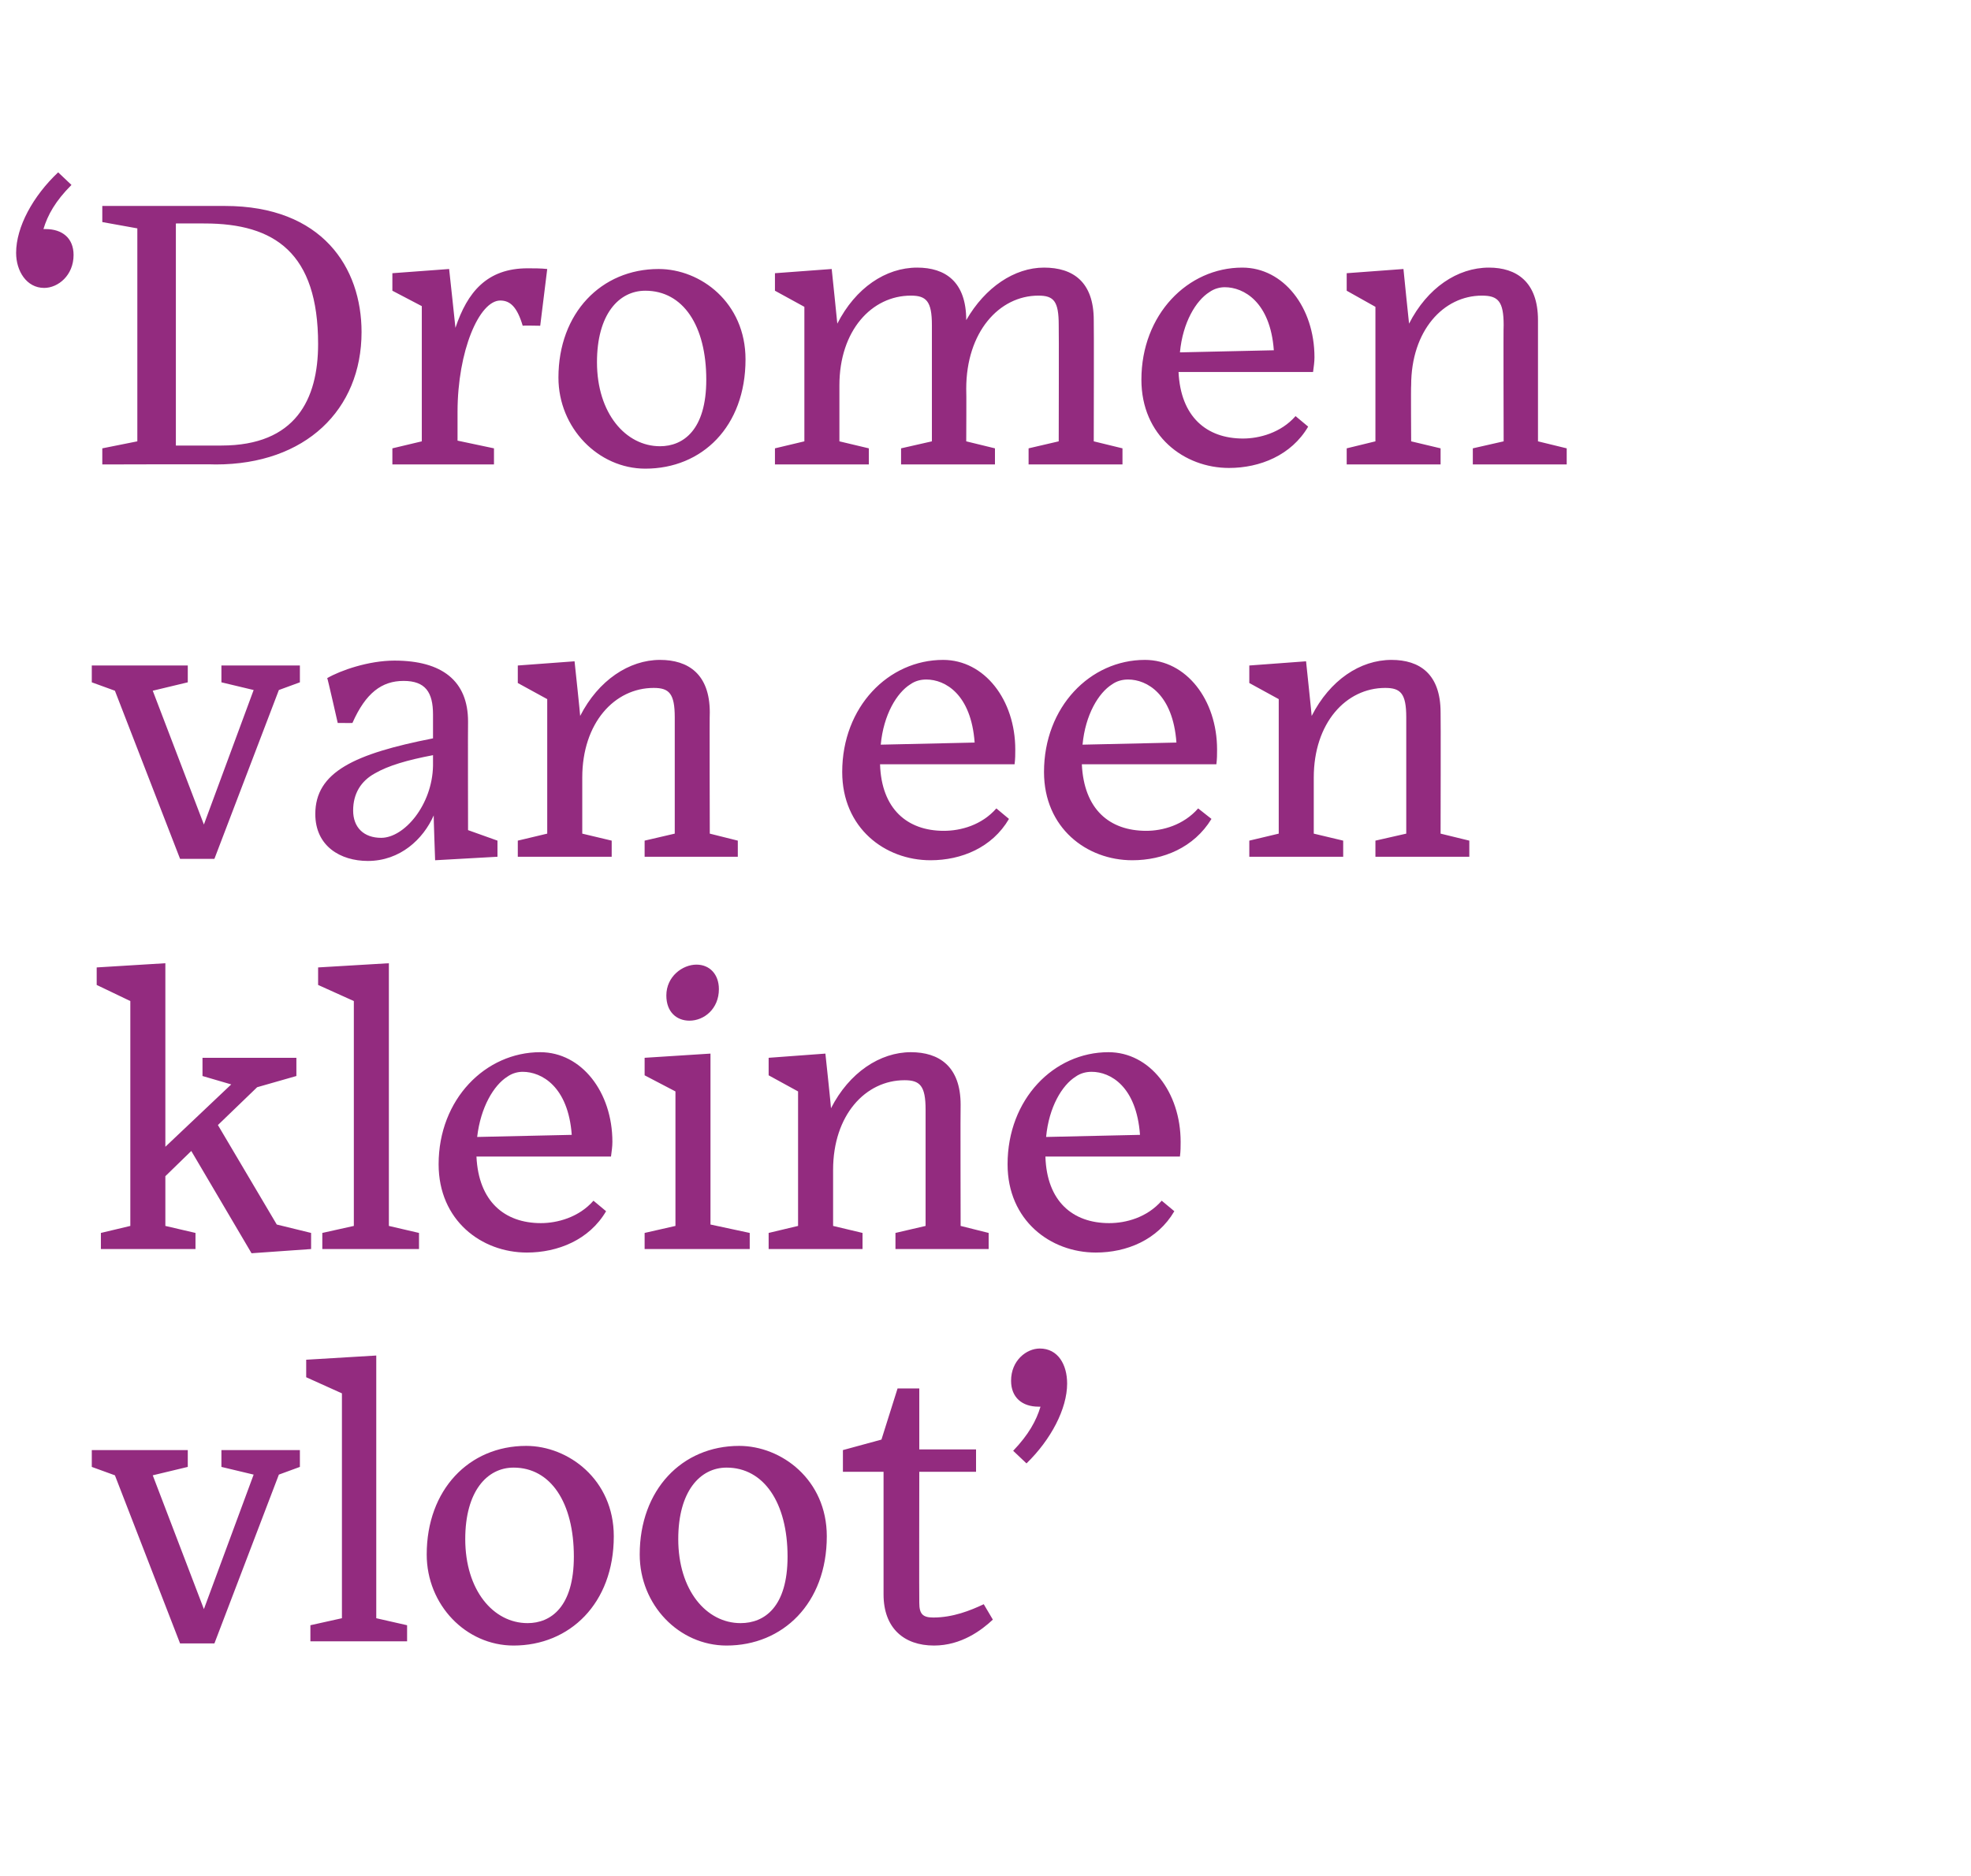
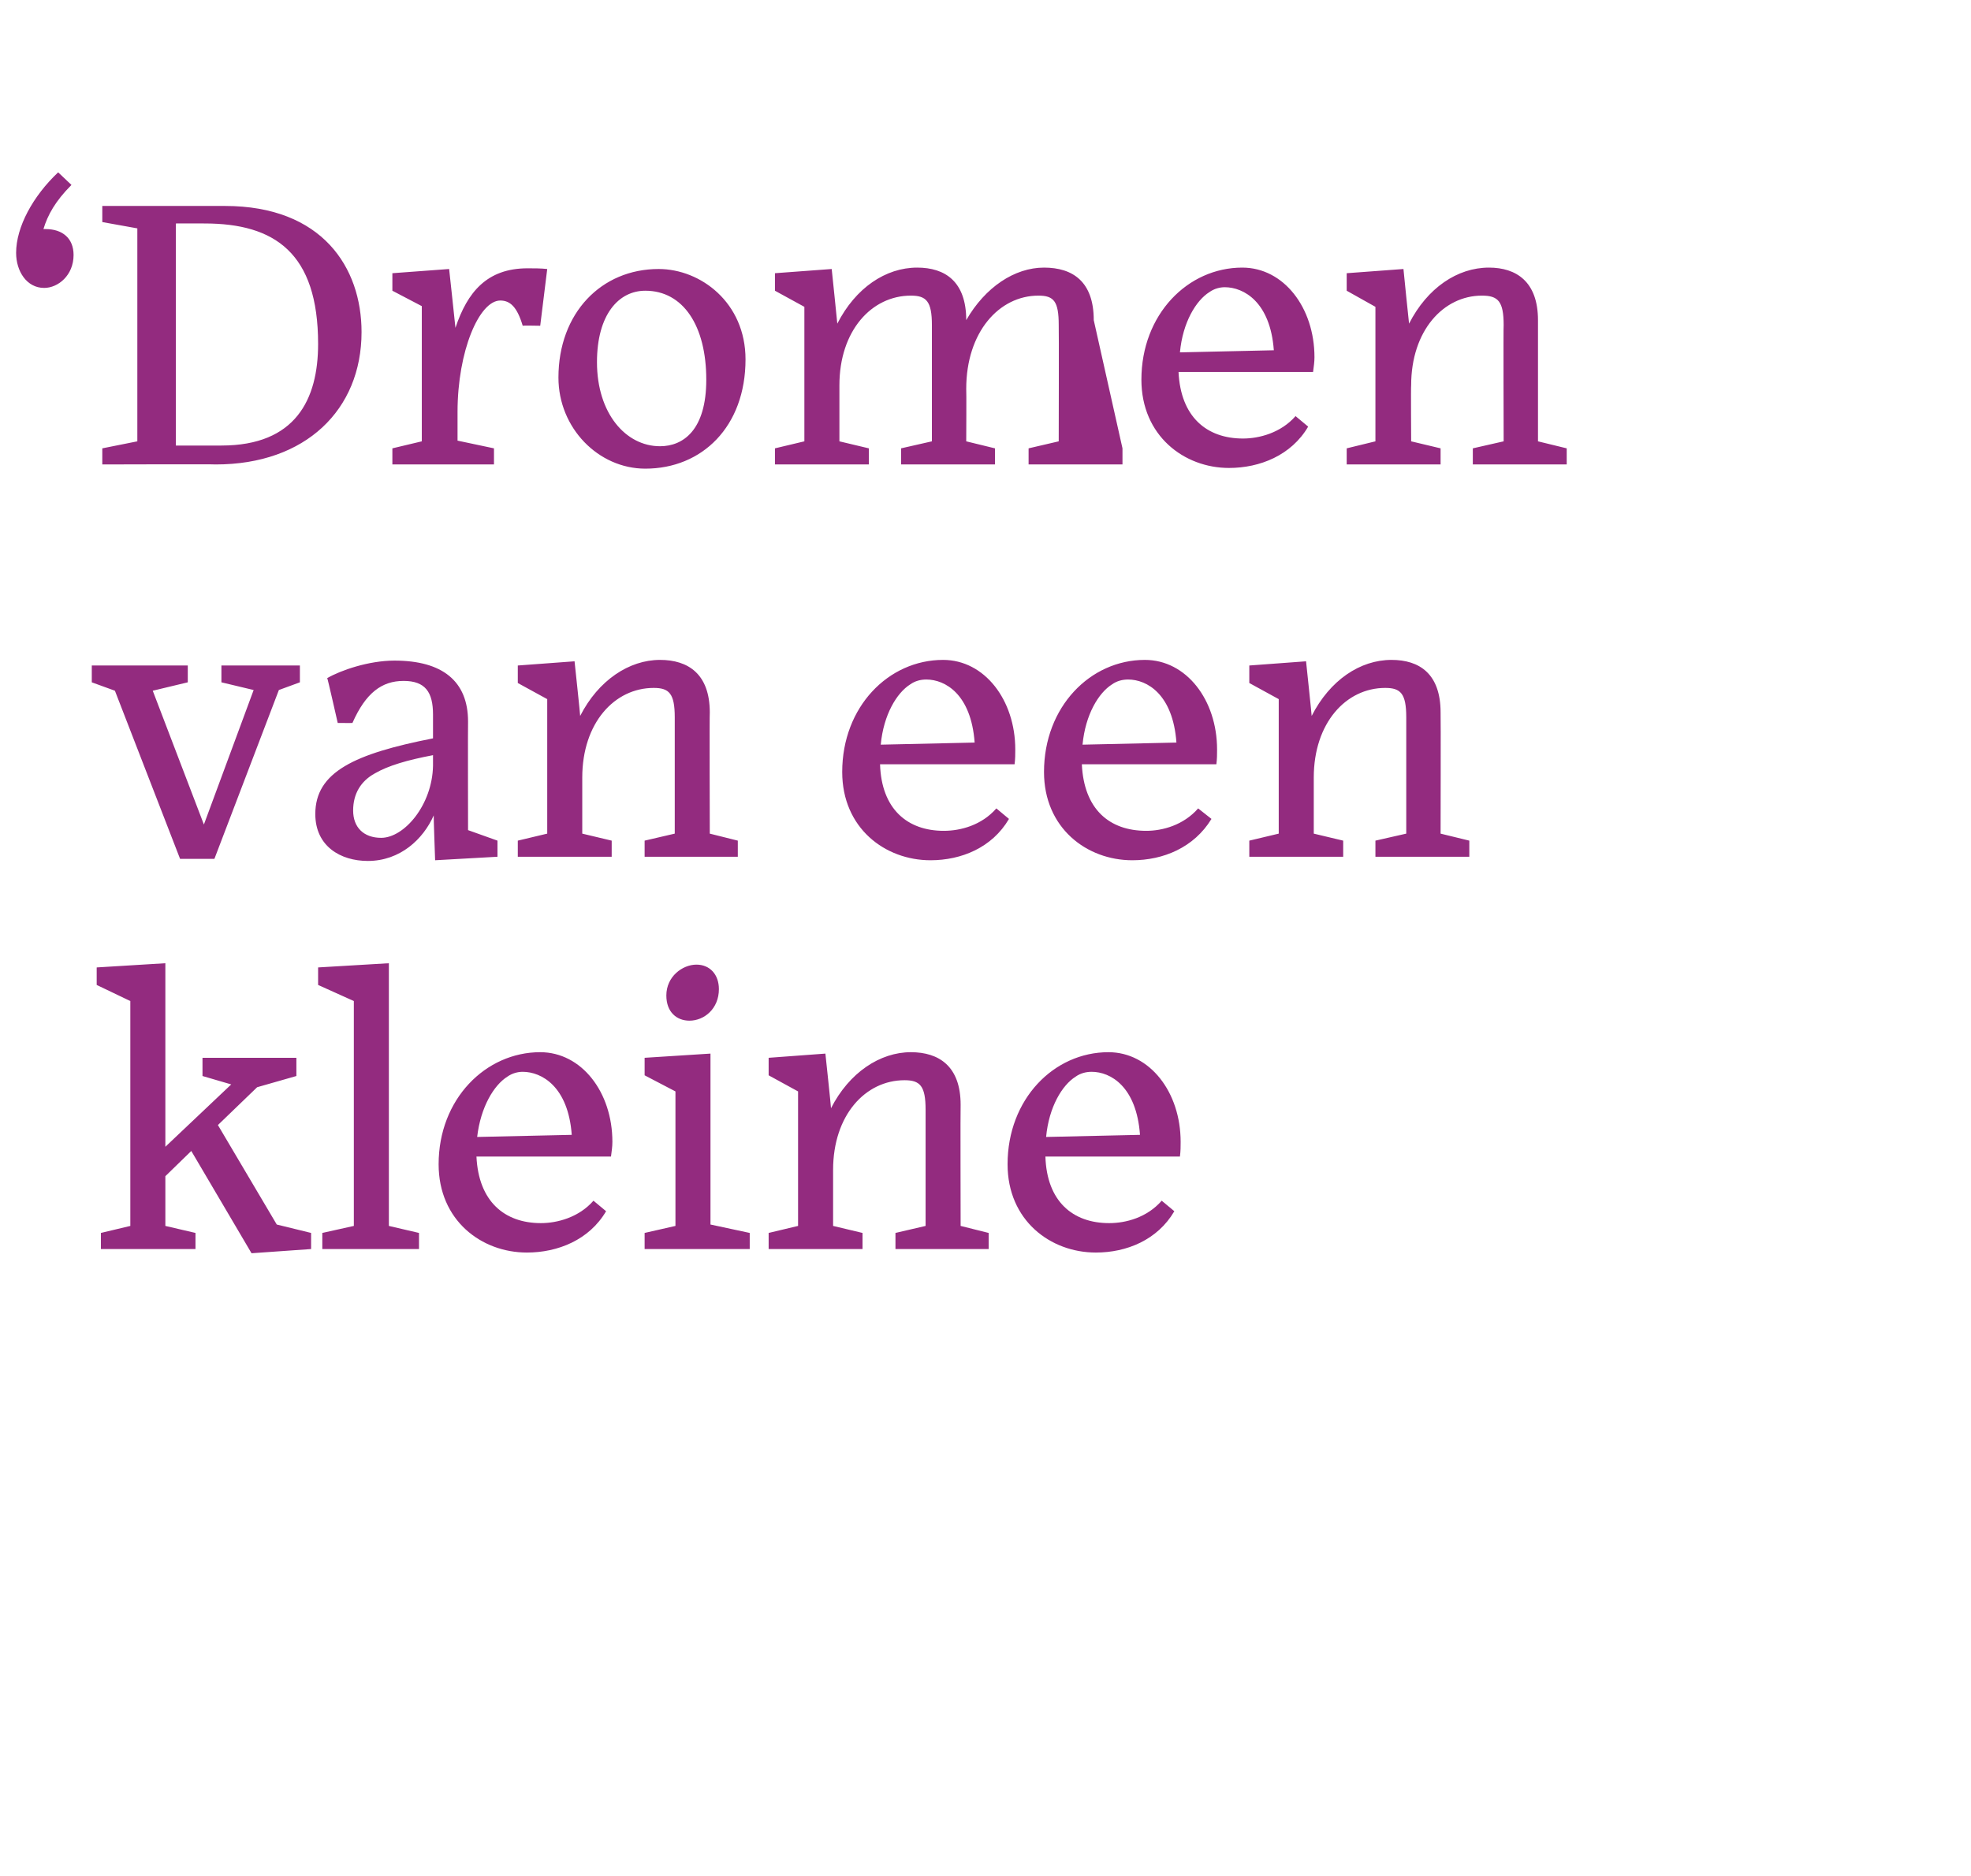
<svg xmlns="http://www.w3.org/2000/svg" version="1.1" width="281.3px" height="267.8px" viewBox="0 -25 281.3 267.8" style="top:-25px">
  <desc>‘ Dromen van een kleine vloot’</desc>
  <defs />
  <g id="Polygon70071">
-     <path d="M 16.4 185.6 L 13.1 184.4 L 13.1 182 L 26.8 182 L 26.8 184.4 L 21.8 185.6 L 29.1 204.7 L 36.2 185.5 L 31.6 184.4 L 31.6 182 L 42.8 182 L 42.8 184.4 L 39.8 185.5 L 30.6 209.6 L 25.7 209.6 L 16.4 185.6 Z M 44.3 209.3 L 44.3 207 L 48.8 206 L 48.8 173.9 L 43.7 171.6 L 43.7 169.1 L 53.7 168.5 L 53.7 206 L 58.1 207 L 58.1 209.3 L 44.3 209.3 Z M 60.9 196.9 C 60.9 187.7 66.9 181.4 75.1 181.4 C 81.1 181.4 87.6 186.2 87.6 194.3 C 87.6 203.9 81.3 209.9 73.3 209.9 C 66.5 209.9 60.9 204.1 60.9 196.9 Z M 66.4 194.7 C 66.4 202 70.4 206.7 75.3 206.7 C 78.6 206.7 81.9 204.4 81.9 197.2 C 81.9 189.5 78.6 184.5 73.3 184.5 C 69.5 184.5 66.4 187.9 66.4 194.7 Z M 91.3 196.9 C 91.3 187.7 97.3 181.4 105.5 181.4 C 111.5 181.4 118 186.2 118 194.3 C 118 203.9 111.7 209.9 103.7 209.9 C 96.9 209.9 91.3 204.1 91.3 196.9 Z M 96.8 194.7 C 96.8 202 100.8 206.7 105.7 206.7 C 109.1 206.7 112.4 204.4 112.4 197.2 C 112.4 189.5 109 184.5 103.7 184.5 C 99.9 184.5 96.8 187.9 96.8 194.7 Z M 133.3 209.9 C 129 209.9 126.1 207.4 126.1 202.6 C 126.11 202.6 126.1 185.1 126.1 185.1 L 120.3 185.1 L 120.3 182 L 125.8 180.5 L 128.1 173.2 L 131.2 173.2 L 131.2 181.9 L 139.3 181.9 L 139.3 185.1 L 131.2 185.1 C 131.2 185.1 131.17 203.8 131.2 203.8 C 131.2 205.4 131.7 205.9 133.2 205.9 C 136 205.9 138.5 204.9 140.4 204 C 140.4 204 141.7 206.2 141.7 206.2 C 140.1 207.7 137.2 209.9 133.3 209.9 Z M 144.6 182.1 C 146.8 179.8 147.9 177.8 148.5 175.8 C 148.4 175.8 148.3 175.8 148.2 175.8 C 145.9 175.8 144.3 174.5 144.3 172.1 C 144.3 169.2 146.5 167.5 148.4 167.5 C 151 167.5 152.3 169.8 152.3 172.5 C 152.3 176.1 150 180.5 146.5 183.9 C 146.5 183.9 144.6 182.1 144.6 182.1 Z " stroke="none" fill="#932b7f" />
-   </g>
+     </g>
  <g id="Polygon70070">
    <path d="M 27.3 139.3 L 23.6 142.9 L 23.6 150 L 27.9 151 L 27.9 153.3 L 14.4 153.3 L 14.4 151 L 18.6 150 L 18.6 117.9 L 13.8 115.6 L 13.8 113.1 L 23.6 112.5 L 23.6 138.7 L 33 129.8 L 28.9 128.6 L 28.9 126 L 42.3 126 L 42.3 128.6 L 36.7 130.2 L 31.1 135.6 L 39.5 149.8 L 44.4 151 L 44.4 153.3 L 35.9 153.9 L 27.3 139.3 Z M 46 153.3 L 46 151 L 50.5 150 L 50.5 117.9 L 45.4 115.6 L 45.4 113.1 L 55.5 112.5 L 55.5 150 L 59.8 151 L 59.8 153.3 L 46 153.3 Z M 68.1 137.3 C 68.1 137.3 81.6 137 81.6 137 C 81.1 130.1 77.3 128 74.6 128 C 73.9 128 73.1 128.2 72.4 128.7 C 70.5 129.9 68.6 133 68.1 137.3 Z M 75.2 153.8 C 68.7 153.8 62.6 149.2 62.6 141.2 C 62.6 131.9 69.3 125.2 77.1 125.2 C 83 125.2 87.4 130.9 87.4 138 C 87.4 138.7 87.3 139.3 87.2 140.1 C 87.2 140.1 68 140.1 68 140.1 C 68.3 146.5 72 149.6 77.2 149.6 C 79.5 149.6 82.6 148.8 84.7 146.4 C 84.7 146.4 86.5 147.9 86.5 147.9 C 84.1 152 79.6 153.8 75.2 153.8 Z M 102.6 116.2 C 102.6 119 100.5 120.7 98.4 120.7 C 96.6 120.7 95.1 119.5 95.1 117.1 C 95.1 114.4 97.4 112.7 99.4 112.7 C 101.3 112.7 102.6 114.1 102.6 116.2 Z M 92 153.3 L 92 151 L 96.4 150 L 96.4 130.8 L 92 128.5 L 92 126 L 101.4 125.4 L 101.4 149.8 L 107 151 L 107 153.3 L 92 153.3 Z M 123.1 153.3 L 109.7 153.3 L 109.7 151 L 113.9 150 L 113.9 130.8 L 109.7 128.5 L 109.7 126 L 117.8 125.4 C 117.8 125.4 118.63 133.17 118.6 133.2 C 121.2 128.1 125.6 125.2 130 125.2 C 134 125.2 137.1 127.2 137.1 132.7 C 137.06 132.74 137.1 150 137.1 150 L 141.1 151 L 141.1 153.3 L 127.8 153.3 L 127.8 151 L 132.1 150 C 132.1 150 132.11 133.4 132.1 133.4 C 132.1 130 131.3 129.2 129.1 129.2 C 123.5 129.2 118.9 134.2 118.9 142 C 118.91 142.03 118.9 150 118.9 150 L 123.1 151 L 123.1 153.3 Z M 149.3 137.3 C 149.3 137.3 162.7 137 162.7 137 C 162.2 130.1 158.5 128 155.8 128 C 155 128 154.2 128.2 153.5 128.7 C 151.6 129.9 149.7 133 149.3 137.3 Z M 156.4 153.8 C 149.9 153.8 143.8 149.2 143.8 141.2 C 143.8 131.9 150.4 125.2 158.2 125.2 C 164.1 125.2 168.5 130.9 168.5 138 C 168.5 138.7 168.5 139.3 168.4 140.1 C 168.4 140.1 149.2 140.1 149.2 140.1 C 149.4 146.5 153.1 149.6 158.3 149.6 C 160.7 149.6 163.7 148.8 165.8 146.4 C 165.8 146.4 167.6 147.9 167.6 147.9 C 165.2 152 160.8 153.8 156.4 153.8 Z " stroke="none" fill="#932b7f" />
  </g>
  <g id="Polygon70069">
    <path d="M 16.4 73.6 L 13.1 72.4 L 13.1 70 L 26.8 70 L 26.8 72.4 L 21.8 73.6 L 29.1 92.7 L 36.2 73.5 L 31.6 72.4 L 31.6 70 L 42.8 70 L 42.8 72.4 L 39.8 73.5 L 30.6 97.6 L 25.7 97.6 L 16.4 73.6 Z M 61.8 84.3 C 61.8 84.3 61.8 82.8 61.8 82.8 C 58.1 83.5 55.4 84.3 53.5 85.4 C 51.5 86.5 50.4 88.3 50.4 90.7 C 50.4 93.1 51.9 94.6 54.4 94.6 C 57.7 94.6 61.7 89.9 61.8 84.3 Z M 61.9 91.4 C 60.4 94.8 57.1 97.9 52.5 97.9 C 48.6 97.9 45 95.8 45 91.2 C 45 85.2 50.6 82.6 61.8 80.4 C 61.8 80.4 61.8 77 61.8 77 C 61.8 73.8 60.7 72.2 57.6 72.2 C 54.5 72.2 52.2 73.9 50.3 78.2 C 50.32 78.22 48.2 78.2 48.2 78.2 C 48.2 78.2 46.75 71.78 46.7 71.8 C 48.6 70.7 52.6 69.3 56.3 69.3 C 63.1 69.3 66.8 72.2 66.8 78 C 66.77 78 66.8 93.5 66.8 93.5 L 71 95 L 71 97.3 L 62.1 97.8 C 62.1 97.8 61.87 91.42 61.9 91.4 Z M 87.3 97.3 L 73.9 97.3 L 73.9 95 L 78.1 94 L 78.1 74.8 L 73.9 72.5 L 73.9 70 L 82 69.4 C 82 69.4 82.83 77.17 82.8 77.2 C 85.4 72.1 89.8 69.2 94.2 69.2 C 98.2 69.2 101.3 71.2 101.3 76.7 C 101.25 76.74 101.3 94 101.3 94 L 105.3 95 L 105.3 97.3 L 92 97.3 L 92 95 L 96.3 94 C 96.3 94 96.3 77.4 96.3 77.4 C 96.3 74 95.5 73.2 93.3 73.2 C 87.7 73.2 83.1 78.2 83.1 86 C 83.1 86.03 83.1 94 83.1 94 L 87.3 95 L 87.3 97.3 Z M 125.7 81.3 C 125.7 81.3 139.1 81 139.1 81 C 138.6 74.1 134.9 72 132.2 72 C 131.4 72 130.6 72.2 129.9 72.7 C 128 73.9 126.1 77 125.7 81.3 Z M 132.8 97.8 C 126.3 97.8 120.2 93.2 120.2 85.2 C 120.2 75.9 126.8 69.2 134.6 69.2 C 140.5 69.2 144.9 74.9 144.9 82 C 144.9 82.7 144.9 83.3 144.8 84.1 C 144.8 84.1 125.6 84.1 125.6 84.1 C 125.8 90.5 129.5 93.6 134.7 93.6 C 137.1 93.6 140.1 92.8 142.2 90.4 C 142.2 90.4 144 91.9 144 91.9 C 141.6 96 137.2 97.8 132.8 97.8 Z M 154.5 81.3 C 154.5 81.3 167.9 81 167.9 81 C 167.4 74.1 163.7 72 161 72 C 160.2 72 159.4 72.2 158.7 72.7 C 156.8 73.9 154.9 77 154.5 81.3 Z M 161.6 97.8 C 155.1 97.8 149 93.2 149 85.2 C 149 75.9 155.6 69.2 163.4 69.2 C 169.3 69.2 173.7 74.9 173.7 82 C 173.7 82.7 173.7 83.3 173.6 84.1 C 173.6 84.1 154.4 84.1 154.4 84.1 C 154.7 90.5 158.3 93.6 163.6 93.6 C 165.9 93.6 168.9 92.8 171 90.4 C 171 90.4 172.9 91.9 172.9 91.9 C 170.4 96 166 97.8 161.6 97.8 Z M 191.7 97.3 L 178.3 97.3 L 178.3 95 L 182.5 94 L 182.5 74.8 L 178.3 72.5 L 178.3 70 L 186.4 69.4 C 186.4 69.4 187.22 77.17 187.2 77.2 C 189.8 72.1 194.1 69.2 198.6 69.2 C 202.6 69.2 205.6 71.2 205.6 76.7 C 205.64 76.74 205.6 94 205.6 94 L 209.7 95 L 209.7 97.3 L 196.3 97.3 L 196.3 95 L 200.7 94 C 200.7 94 200.69 77.4 200.7 77.4 C 200.7 74 199.9 73.2 197.7 73.2 C 192.1 73.2 187.5 78.2 187.5 86 C 187.49 86.03 187.5 94 187.5 94 L 191.7 95 L 191.7 97.3 Z " stroke="none" fill="#932b7f" />
  </g>
  <g id="Polygon70068">
-     <path d="M 2.3 11.1 C 2.3 7.4 4.7 3 8.3 -0.4 C 8.3 -0.4 10.2 1.4 10.2 1.4 C 7.9 3.7 6.8 5.7 6.2 7.7 C 6.3 7.7 6.4 7.7 6.5 7.7 C 8.9 7.7 10.5 9 10.5 11.4 C 10.5 14.3 8.3 16.1 6.3 16.1 C 3.8 16.1 2.3 13.7 2.3 11.1 Z M 25.1 6.9 L 25.1 38.6 C 25.1 38.6 31.57 38.61 31.6 38.6 C 42.2 38.6 45.4 32 45.4 24.1 C 45.4 11.1 39.2 6.9 29.2 6.9 C 29.2 6.88 25.1 6.9 25.1 6.9 Z M 14.6 39 L 19.6 38 L 19.6 7.6 L 14.6 6.7 L 14.6 4.4 C 14.6 4.4 32.12 4.4 32.1 4.4 C 46 4.4 51.6 13.2 51.6 22.4 C 51.6 33.5 43.6 41.3 30.8 41.3 C 30.8 41.25 14.6 41.3 14.6 41.3 L 14.6 39 Z M 70.5 41.3 L 56 41.3 L 56 39 L 60.2 38 L 60.2 18.7 L 56 16.5 L 56 14 L 64.1 13.4 C 64.1 13.4 65.01 21.78 65 21.8 C 66.7 16.7 69.5 13.3 75.3 13.3 C 76.2 13.3 77.2 13.3 78.1 13.4 C 78.1 13.42 77.1 21.5 77.1 21.5 C 77.1 21.5 74.58 21.45 74.6 21.5 C 73.8 18.8 72.8 17.9 71.4 17.9 C 68.4 17.9 65.3 25.1 65.3 33.8 C 65.28 33.77 65.3 33.7 65.3 33.7 L 65.3 37.9 L 70.5 39 L 70.5 41.3 Z M 79.7 28.9 C 79.7 19.7 85.8 13.4 94 13.4 C 100 13.4 106.4 18.2 106.4 26.3 C 106.4 35.9 100.2 41.9 92.1 41.9 C 85.4 41.9 79.7 36.1 79.7 28.9 Z M 85.2 26.7 C 85.2 34 89.3 38.7 94.2 38.7 C 97.5 38.7 100.8 36.4 100.8 29.2 C 100.8 21.5 97.5 16.5 92.1 16.5 C 88.3 16.5 85.2 19.9 85.2 26.7 Z M 124 41.3 L 110.6 41.3 L 110.6 39 L 114.8 38 L 114.8 18.8 L 110.6 16.5 L 110.6 14 L 118.7 13.4 C 118.7 13.4 119.51 21.17 119.5 21.2 C 122.1 16.1 126.4 13.2 130.9 13.2 C 134.9 13.2 137.9 15.2 137.9 20.7 C 140.6 16 144.8 13.2 149 13.2 C 153.1 13.2 156.1 15.2 156.1 20.7 C 156.14 20.74 156.1 38 156.1 38 L 160.2 39 L 160.2 41.3 L 146.8 41.3 L 146.8 39 L 151.1 38 C 151.1 38 151.14 21.4 151.1 21.4 C 151.1 18 150.4 17.2 148.2 17.2 C 142.6 17.2 137.9 22.4 137.9 30.5 C 137.94 30.52 137.9 38 137.9 38 L 142 39 L 142 41.3 L 128.6 41.3 L 128.6 39 L 133 38 C 133 38 132.99 21.4 133 21.4 C 133 18 132.2 17.2 130 17.2 C 124.4 17.2 119.8 22.2 119.8 30 C 119.79 30.03 119.8 38 119.8 38 L 124 39 L 124 41.3 Z M 168.4 25.3 C 168.4 25.3 181.8 25 181.8 25 C 181.3 18.1 177.5 16 174.8 16 C 174.1 16 173.3 16.2 172.6 16.7 C 170.7 17.9 168.8 21 168.4 25.3 Z M 175.4 41.8 C 169 41.8 162.9 37.2 162.9 29.2 C 162.9 19.9 169.5 13.2 177.3 13.2 C 183.2 13.2 187.6 18.9 187.6 26 C 187.6 26.7 187.5 27.3 187.4 28.1 C 187.4 28.1 168.2 28.1 168.2 28.1 C 168.5 34.5 172.2 37.6 177.4 37.6 C 179.7 37.6 182.8 36.8 184.9 34.4 C 184.9 34.4 186.7 35.9 186.7 35.9 C 184.3 40 179.8 41.8 175.4 41.8 Z M 205.6 41.3 L 192.2 41.3 L 192.2 39 L 196.3 38 L 196.3 18.8 L 192.2 16.5 L 192.2 14 L 200.3 13.4 C 200.3 13.4 201.08 21.17 201.1 21.2 C 203.7 16.1 208 13.2 212.5 13.2 C 216.4 13.2 219.5 15.2 219.5 20.7 C 219.5 20.74 219.5 38 219.5 38 L 223.6 39 L 223.6 41.3 L 210.2 41.3 L 210.2 39 L 214.6 38 C 214.6 38 214.55 21.4 214.6 21.4 C 214.6 18 213.8 17.2 211.5 17.2 C 206 17.2 201.4 22.2 201.4 30 C 201.35 30.03 201.4 38 201.4 38 L 205.6 39 L 205.6 41.3 Z " stroke="none" fill="#932b7f" />
+     <path d="M 2.3 11.1 C 2.3 7.4 4.7 3 8.3 -0.4 C 8.3 -0.4 10.2 1.4 10.2 1.4 C 7.9 3.7 6.8 5.7 6.2 7.7 C 6.3 7.7 6.4 7.7 6.5 7.7 C 8.9 7.7 10.5 9 10.5 11.4 C 10.5 14.3 8.3 16.1 6.3 16.1 C 3.8 16.1 2.3 13.7 2.3 11.1 Z M 25.1 6.9 L 25.1 38.6 C 25.1 38.6 31.57 38.61 31.6 38.6 C 42.2 38.6 45.4 32 45.4 24.1 C 45.4 11.1 39.2 6.9 29.2 6.9 C 29.2 6.88 25.1 6.9 25.1 6.9 Z M 14.6 39 L 19.6 38 L 19.6 7.6 L 14.6 6.7 L 14.6 4.4 C 14.6 4.4 32.12 4.4 32.1 4.4 C 46 4.4 51.6 13.2 51.6 22.4 C 51.6 33.5 43.6 41.3 30.8 41.3 C 30.8 41.25 14.6 41.3 14.6 41.3 L 14.6 39 Z M 70.5 41.3 L 56 41.3 L 56 39 L 60.2 38 L 60.2 18.7 L 56 16.5 L 56 14 L 64.1 13.4 C 64.1 13.4 65.01 21.78 65 21.8 C 66.7 16.7 69.5 13.3 75.3 13.3 C 76.2 13.3 77.2 13.3 78.1 13.4 C 78.1 13.42 77.1 21.5 77.1 21.5 C 77.1 21.5 74.58 21.45 74.6 21.5 C 73.8 18.8 72.8 17.9 71.4 17.9 C 68.4 17.9 65.3 25.1 65.3 33.8 C 65.28 33.77 65.3 33.7 65.3 33.7 L 65.3 37.9 L 70.5 39 L 70.5 41.3 Z M 79.7 28.9 C 79.7 19.7 85.8 13.4 94 13.4 C 100 13.4 106.4 18.2 106.4 26.3 C 106.4 35.9 100.2 41.9 92.1 41.9 C 85.4 41.9 79.7 36.1 79.7 28.9 Z M 85.2 26.7 C 85.2 34 89.3 38.7 94.2 38.7 C 97.5 38.7 100.8 36.4 100.8 29.2 C 100.8 21.5 97.5 16.5 92.1 16.5 C 88.3 16.5 85.2 19.9 85.2 26.7 Z M 124 41.3 L 110.6 41.3 L 110.6 39 L 114.8 38 L 114.8 18.8 L 110.6 16.5 L 110.6 14 L 118.7 13.4 C 118.7 13.4 119.51 21.17 119.5 21.2 C 122.1 16.1 126.4 13.2 130.9 13.2 C 134.9 13.2 137.9 15.2 137.9 20.7 C 140.6 16 144.8 13.2 149 13.2 C 153.1 13.2 156.1 15.2 156.1 20.7 L 160.2 39 L 160.2 41.3 L 146.8 41.3 L 146.8 39 L 151.1 38 C 151.1 38 151.14 21.4 151.1 21.4 C 151.1 18 150.4 17.2 148.2 17.2 C 142.6 17.2 137.9 22.4 137.9 30.5 C 137.94 30.52 137.9 38 137.9 38 L 142 39 L 142 41.3 L 128.6 41.3 L 128.6 39 L 133 38 C 133 38 132.99 21.4 133 21.4 C 133 18 132.2 17.2 130 17.2 C 124.4 17.2 119.8 22.2 119.8 30 C 119.79 30.03 119.8 38 119.8 38 L 124 39 L 124 41.3 Z M 168.4 25.3 C 168.4 25.3 181.8 25 181.8 25 C 181.3 18.1 177.5 16 174.8 16 C 174.1 16 173.3 16.2 172.6 16.7 C 170.7 17.9 168.8 21 168.4 25.3 Z M 175.4 41.8 C 169 41.8 162.9 37.2 162.9 29.2 C 162.9 19.9 169.5 13.2 177.3 13.2 C 183.2 13.2 187.6 18.9 187.6 26 C 187.6 26.7 187.5 27.3 187.4 28.1 C 187.4 28.1 168.2 28.1 168.2 28.1 C 168.5 34.5 172.2 37.6 177.4 37.6 C 179.7 37.6 182.8 36.8 184.9 34.4 C 184.9 34.4 186.7 35.9 186.7 35.9 C 184.3 40 179.8 41.8 175.4 41.8 Z M 205.6 41.3 L 192.2 41.3 L 192.2 39 L 196.3 38 L 196.3 18.8 L 192.2 16.5 L 192.2 14 L 200.3 13.4 C 200.3 13.4 201.08 21.17 201.1 21.2 C 203.7 16.1 208 13.2 212.5 13.2 C 216.4 13.2 219.5 15.2 219.5 20.7 C 219.5 20.74 219.5 38 219.5 38 L 223.6 39 L 223.6 41.3 L 210.2 41.3 L 210.2 39 L 214.6 38 C 214.6 38 214.55 21.4 214.6 21.4 C 214.6 18 213.8 17.2 211.5 17.2 C 206 17.2 201.4 22.2 201.4 30 C 201.35 30.03 201.4 38 201.4 38 L 205.6 39 L 205.6 41.3 Z " stroke="none" fill="#932b7f" />
  </g>
</svg>